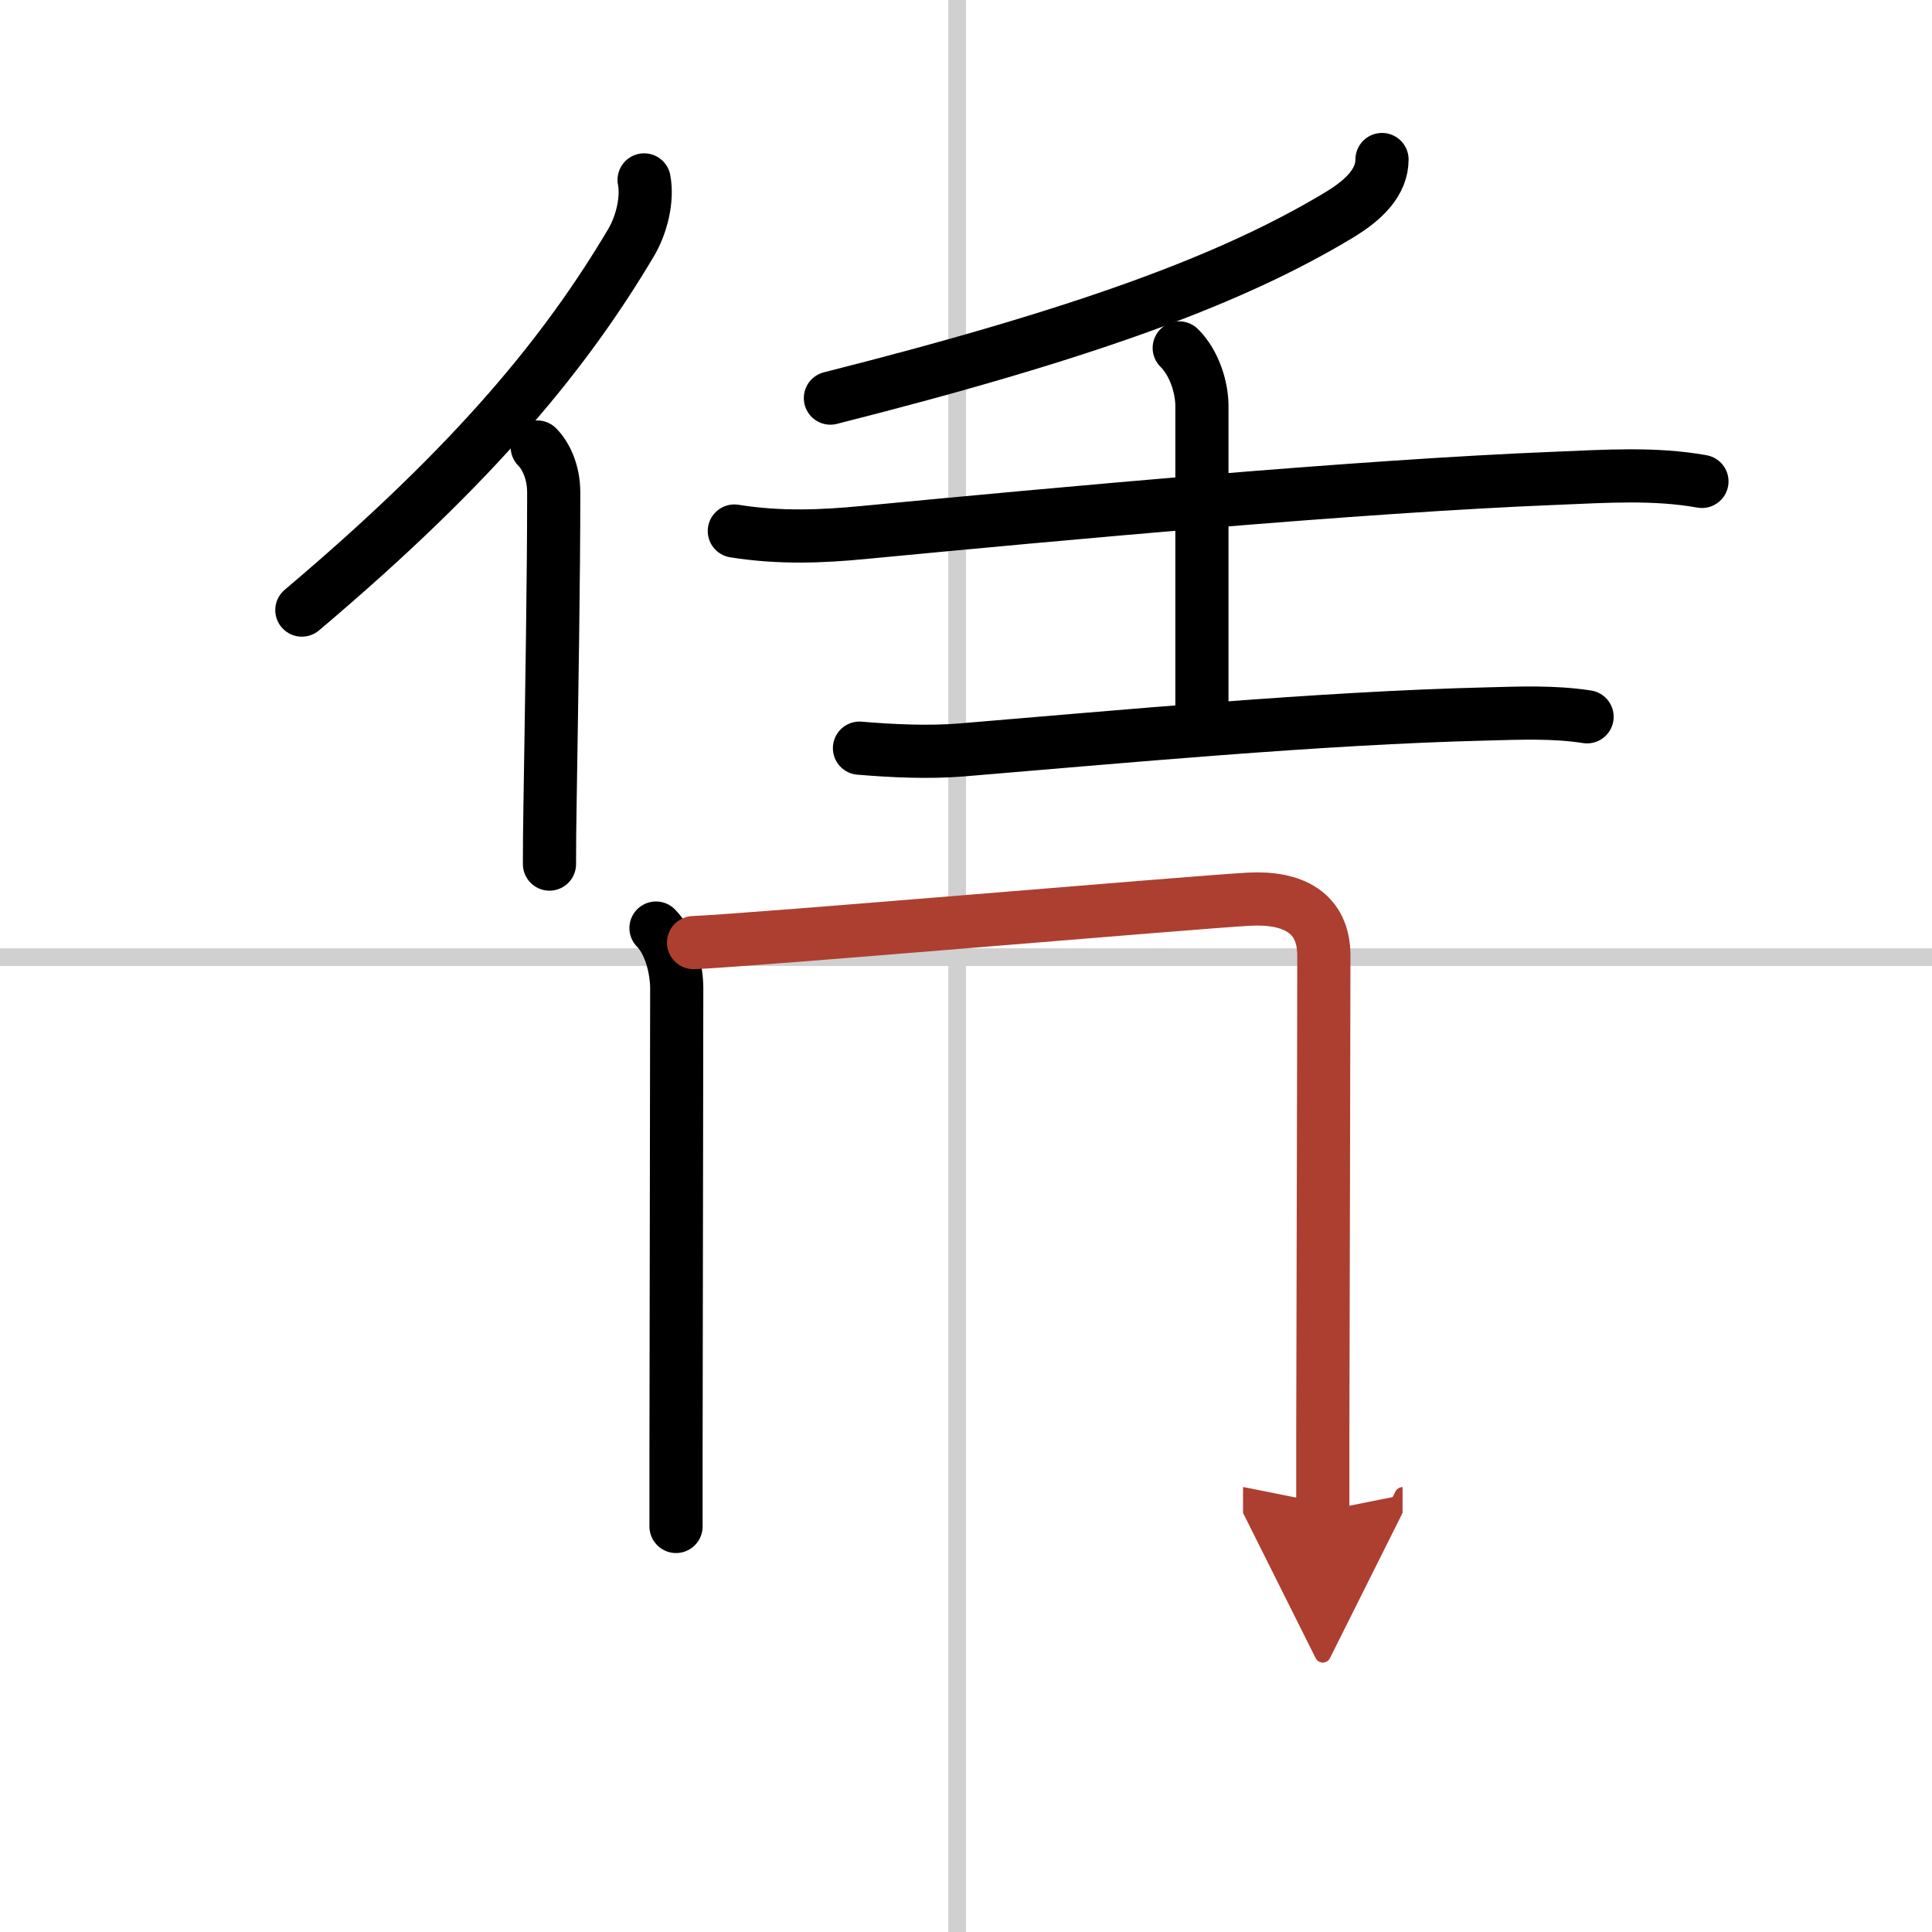
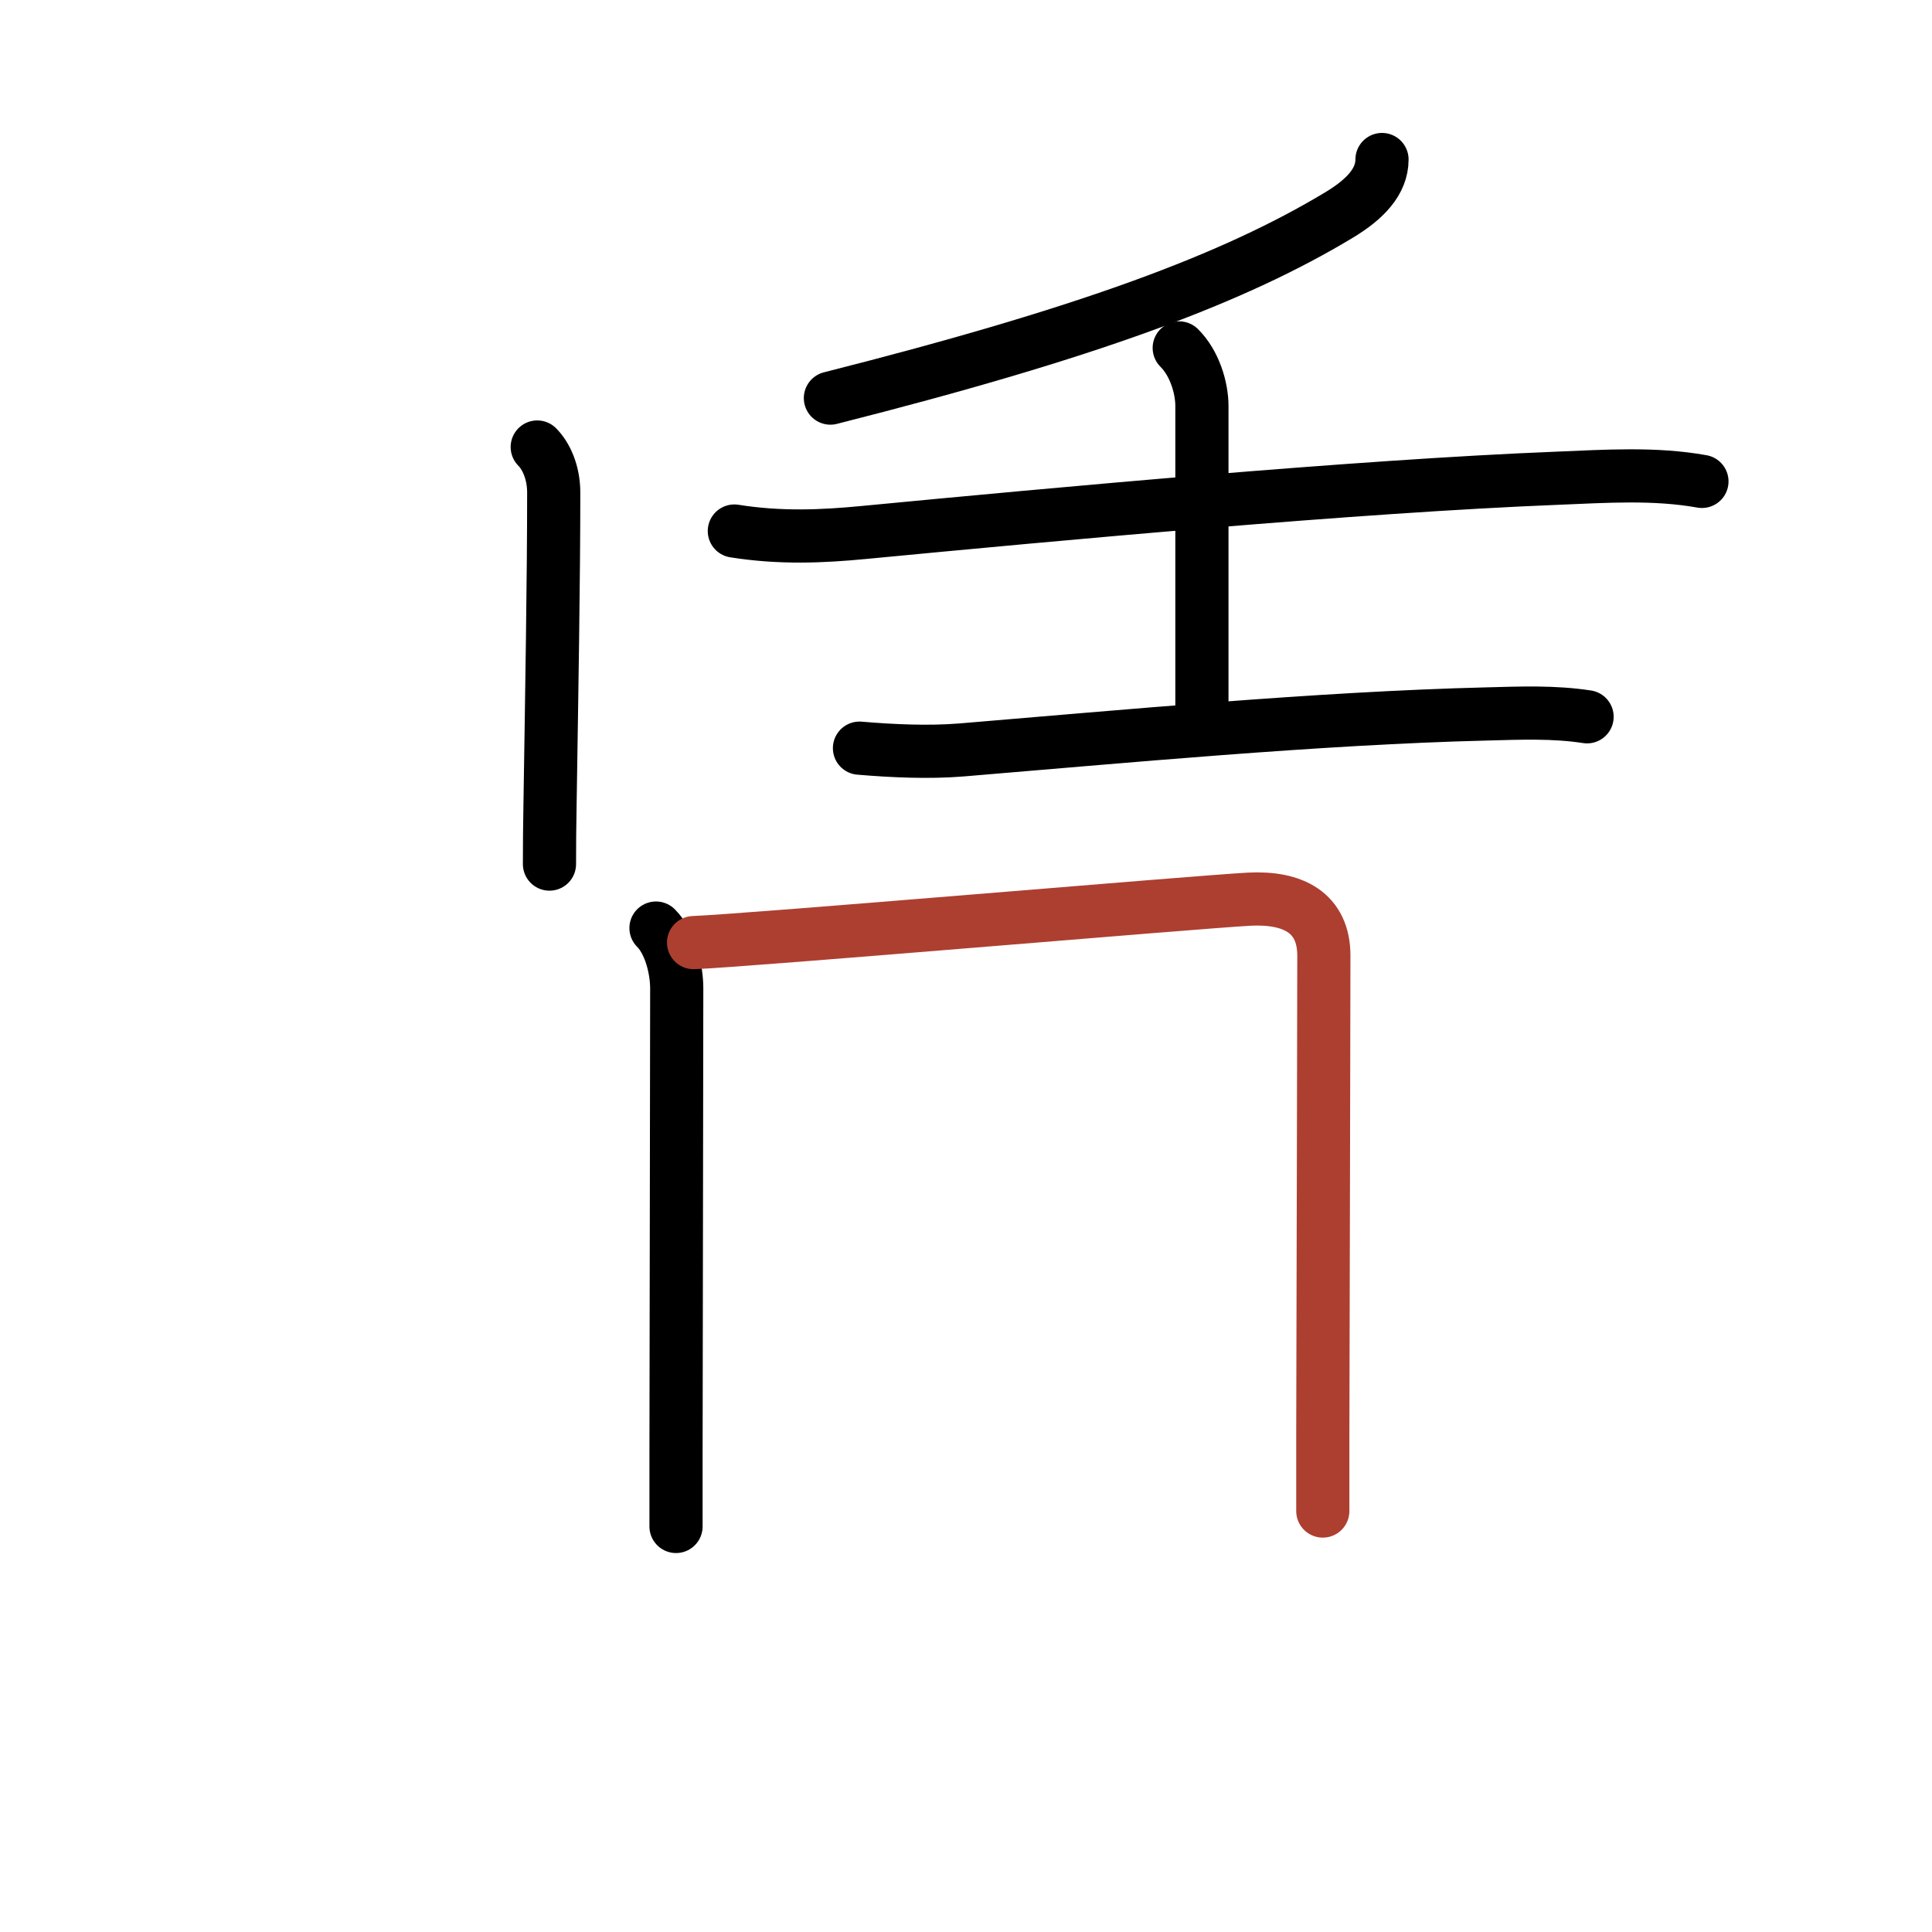
<svg xmlns="http://www.w3.org/2000/svg" width="400" height="400" viewBox="0 0 109 109">
  <defs>
    <marker id="a" markerWidth="4" orient="auto" refX="1" refY="5" viewBox="0 0 10 10">
-       <polyline points="0 0 10 5 0 10 1 5" fill="#ad3f31" stroke="#ad3f31" />
-     </marker>
+       </marker>
  </defs>
  <g fill="none" stroke="#000" stroke-linecap="round" stroke-linejoin="round" stroke-width="3">
    <rect width="100%" height="100%" fill="#fff" stroke="#fff" />
-     <line x1="54" x2="54" y2="109" stroke="#d0d0d0" stroke-width="1" />
-     <line x2="109" y1="54" y2="54" stroke="#d0d0d0" stroke-width="1" />
-     <path d="M36.34,10.15c0.21,1.11-0.14,2.52-0.73,3.53C32,19.75,27,26,17.03,34.42" />
    <path d="m30.31 25.22c0.49 0.49 0.93 1.41 0.93 2.57 0 4.89-0.11 11.27-0.21 17.71-0.02 1.08-0.03 2.17-0.03 3.25" />
    <path d="m77.97 9c0 1.25-0.97 2.25-2.39 3.11-5.98 3.61-14.16 6.66-28.73 10.35" />
    <path d="m41.43 29.96c2.57 0.41 4.94 0.31 7.32 0.08 10.87-1.04 27.78-2.61 39.13-3.06 2.7-0.11 5.47-0.3 8.14 0.18" />
    <path d="m66.53 19.63c0.86 0.85 1.28 2.24 1.28 3.28v17.15" />
    <path d="m48.49 42.21c1.89 0.16 3.92 0.25 5.76 0.1 8.82-0.73 20.15-1.8 29.62-2.03 1.88-0.05 3.8-0.13 5.67 0.16" />
    <path d="m37.01 52.36c0.82 0.82 1.17 2.36 1.17 3.4 0 2.92-0.03 18.36-0.04 26.24v4.12" />
    <path d="m39.13 53.18c3.26-0.13 28.37-2.29 31.34-2.45 2.48-0.13 4.22 0.76 4.22 3.19 0 3.13-0.04 17.75-0.06 26.95v4.38" marker-end="url(#a)" stroke="#ad3f31" />
  </g>
</svg>